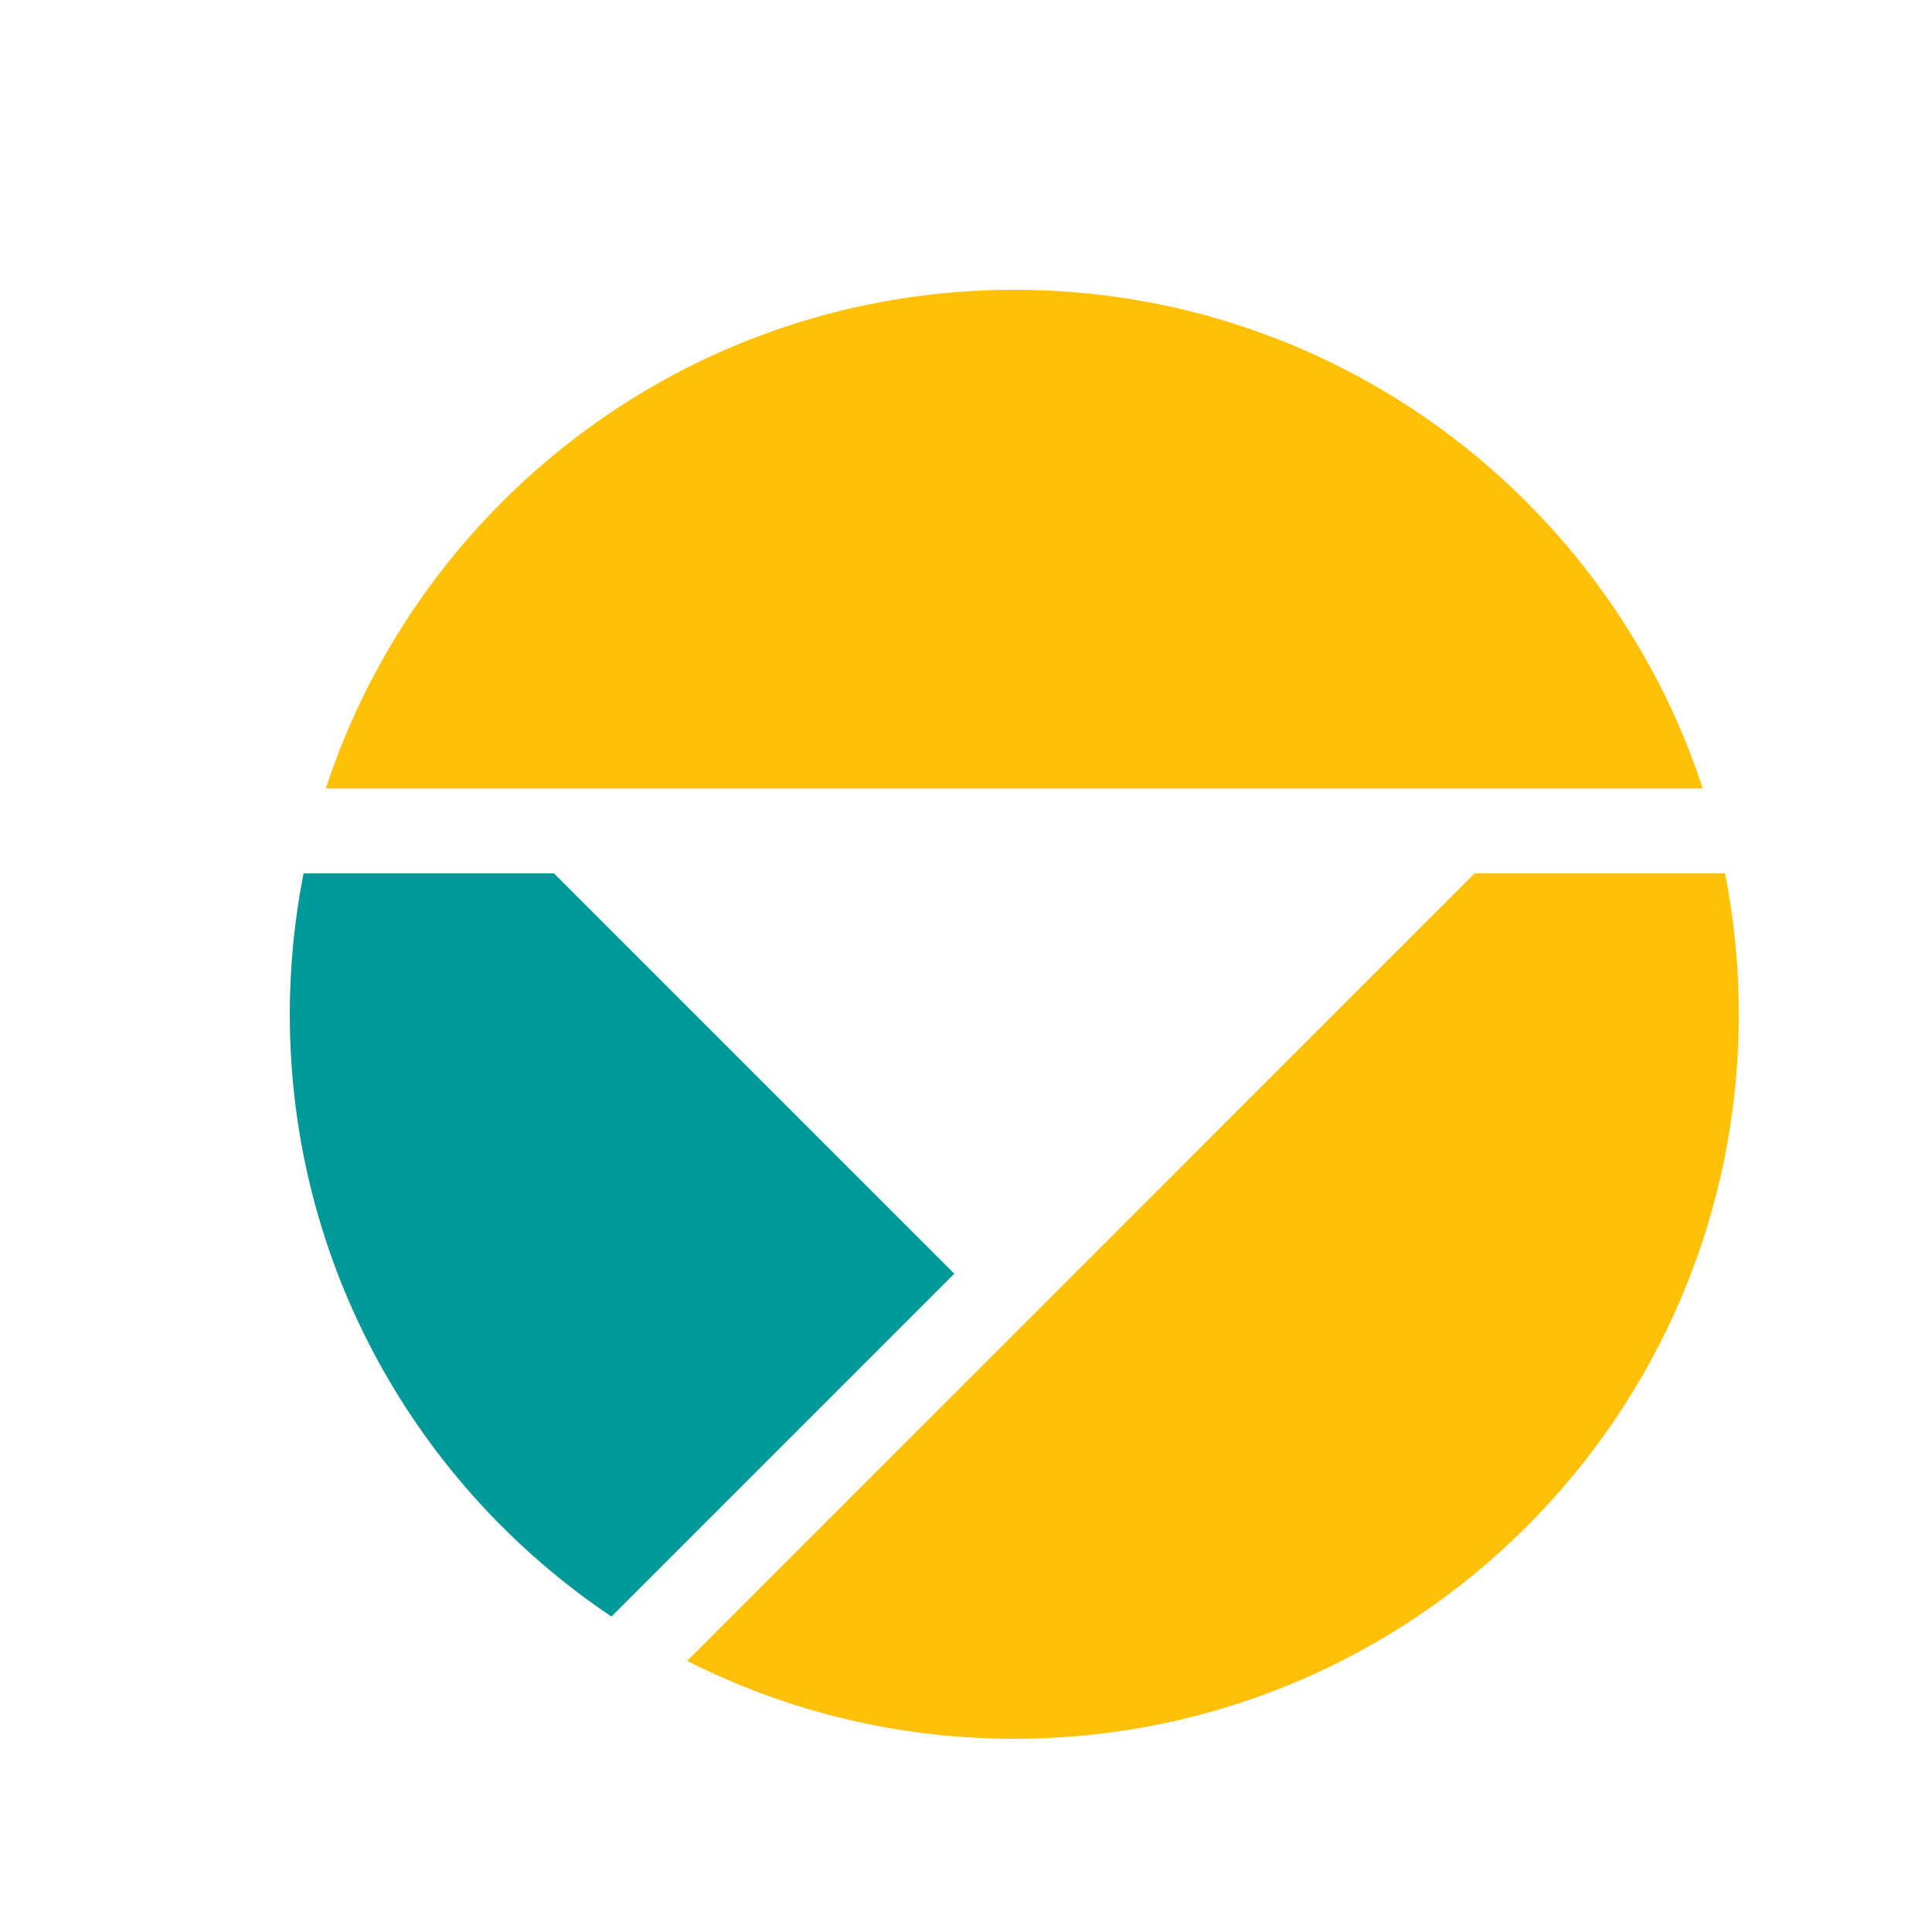
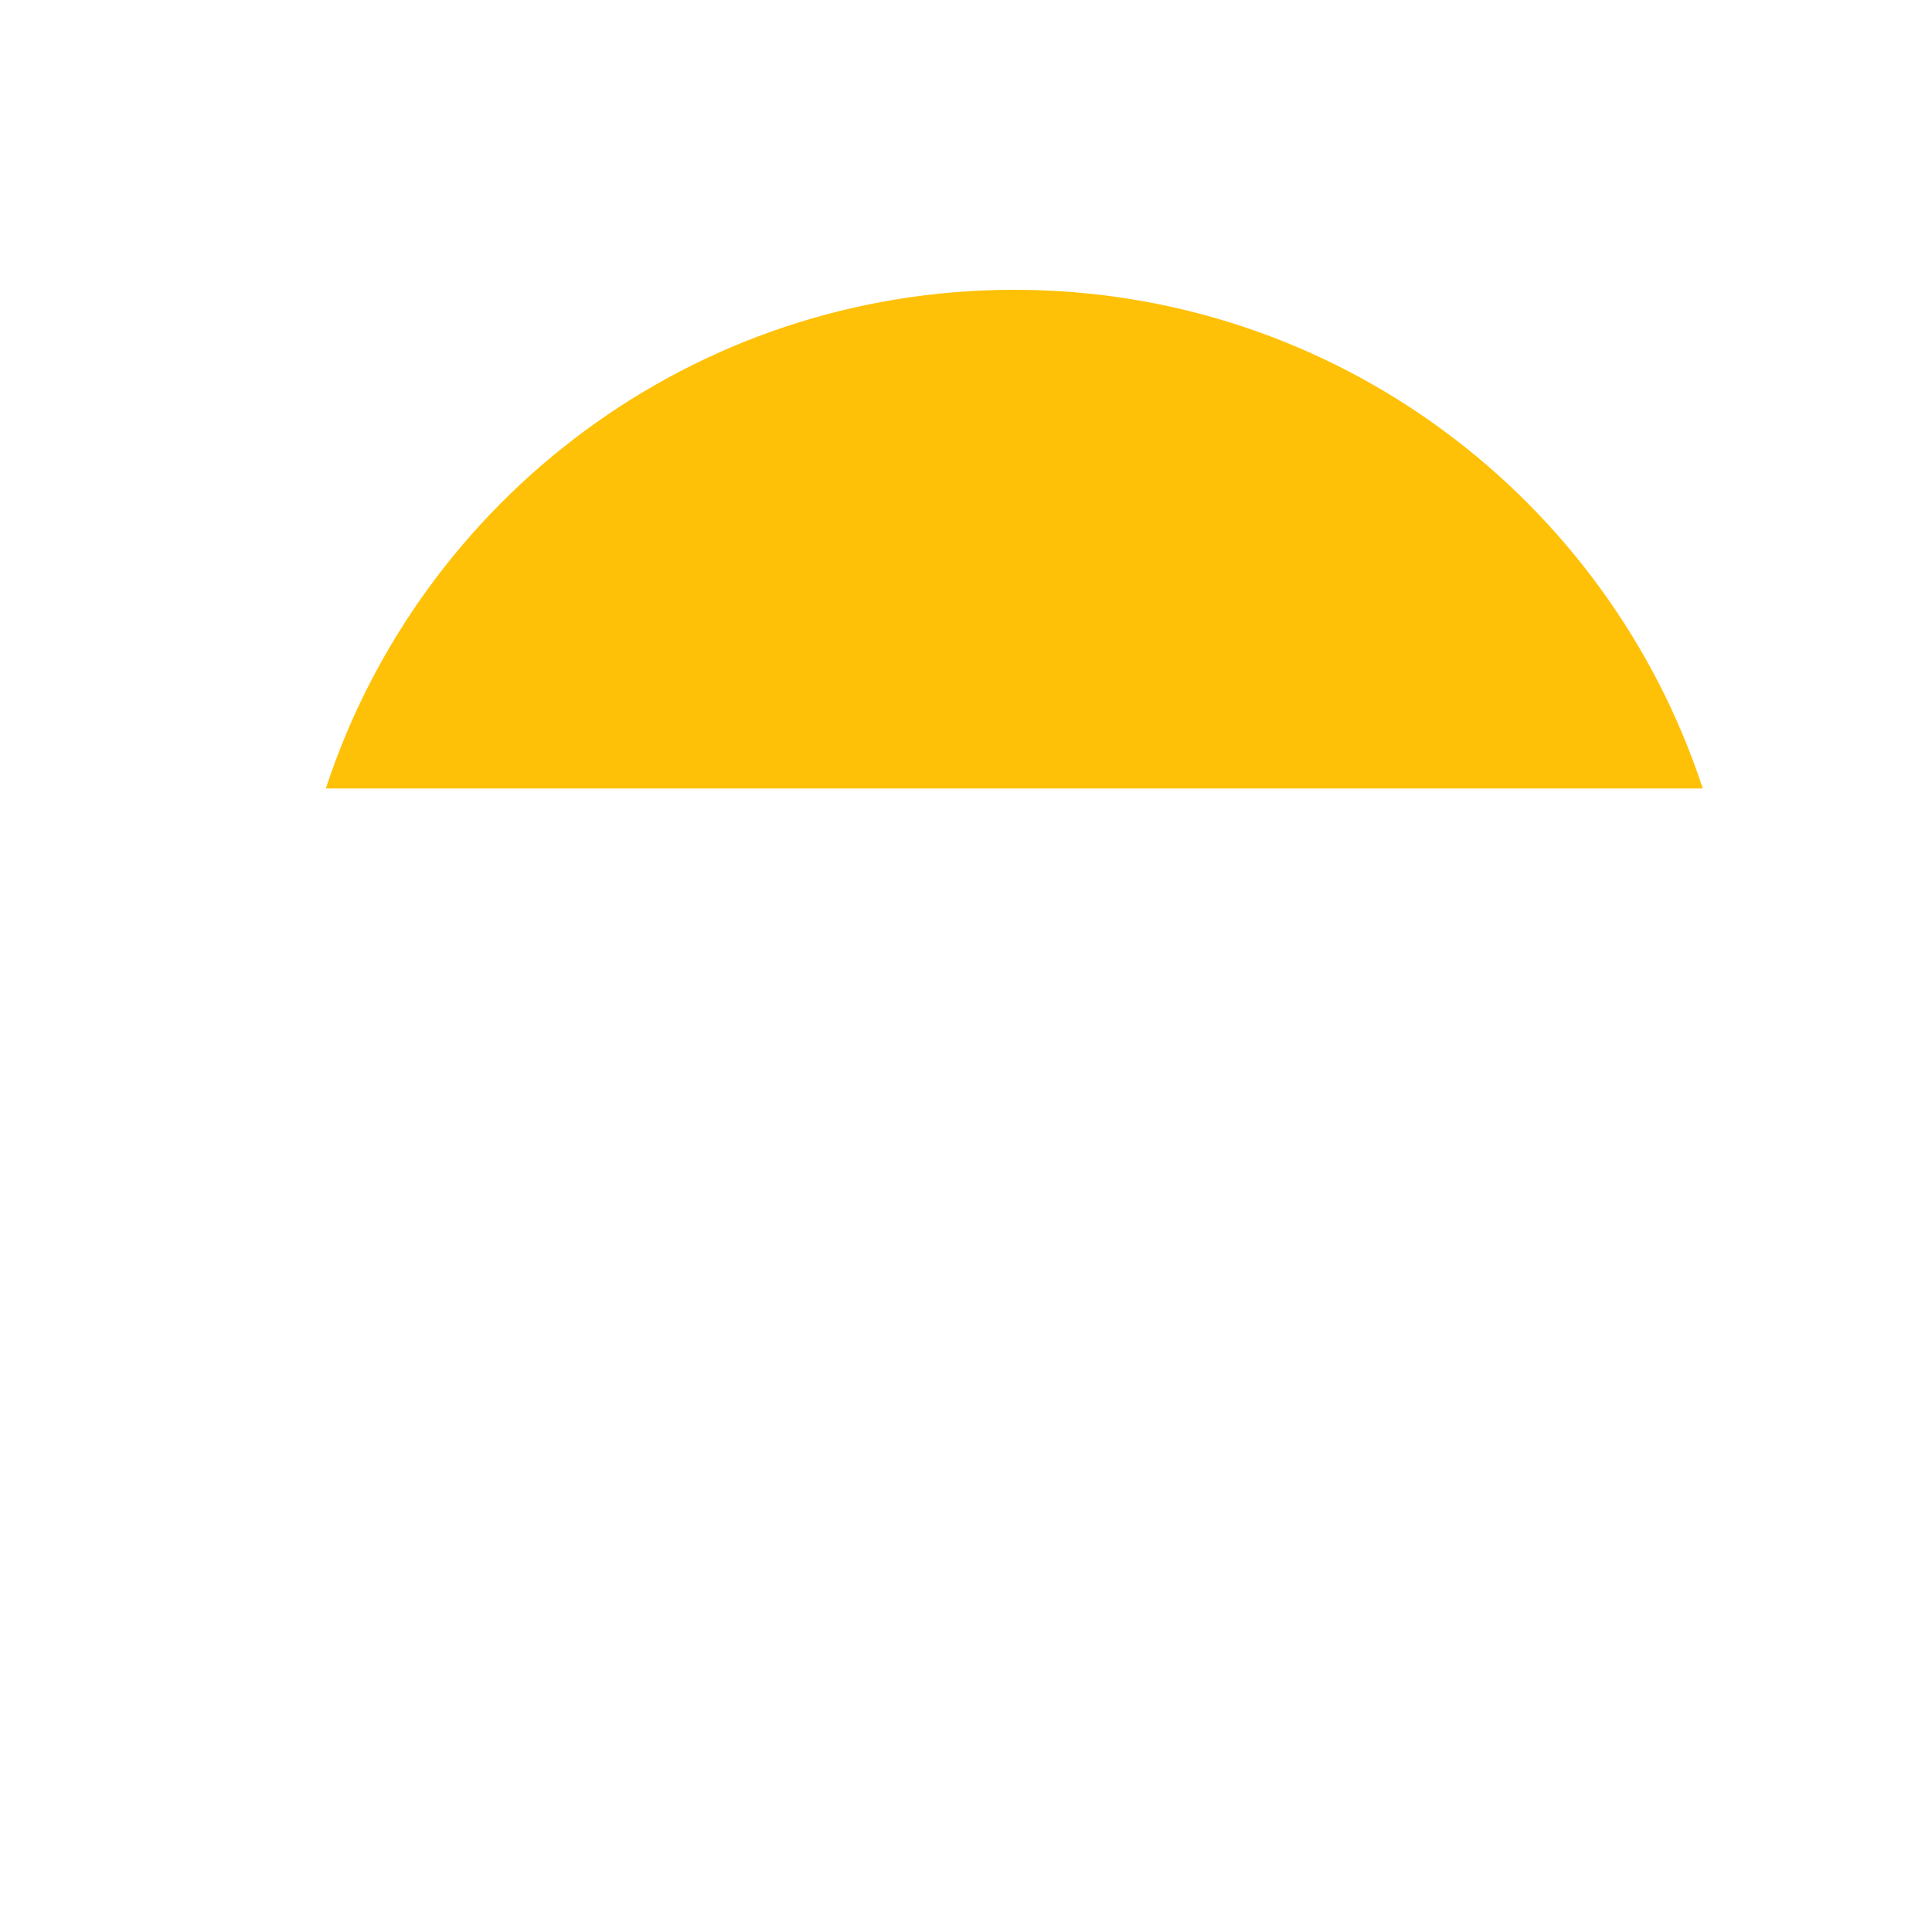
<svg xmlns="http://www.w3.org/2000/svg" width="40" height="40" viewBox="0 0 40 40">
  <path fill-rule="nonzero" fill="#FFC107" fill-opacity="1" d="M 21 6 C 14.348 6 8.711 10.328 6.746 16.324 L 35.254 16.324 C 33.289 10.328 27.652 6 21 6 Z M 21 6 " />
-   <path fill-rule="nonzero" fill="#099" fill-opacity="1" d="M 11.469 18.082 L 6.285 18.082 C 6.098 19.027 6 20 6 21 C 6 26.195 8.645 30.777 12.66 33.469 L 19.758 26.371 Z M 11.469 18.082 " />
-   <path fill-rule="nonzero" fill="#FFC107" fill-opacity="1" d="M 14.227 34.387 C 16.262 35.418 18.562 36 21 36 C 29.285 36 36 29.285 36 21 C 36 20 35.902 19.027 35.715 18.082 L 30.531 18.082 Z M 14.227 34.387 " />
</svg>